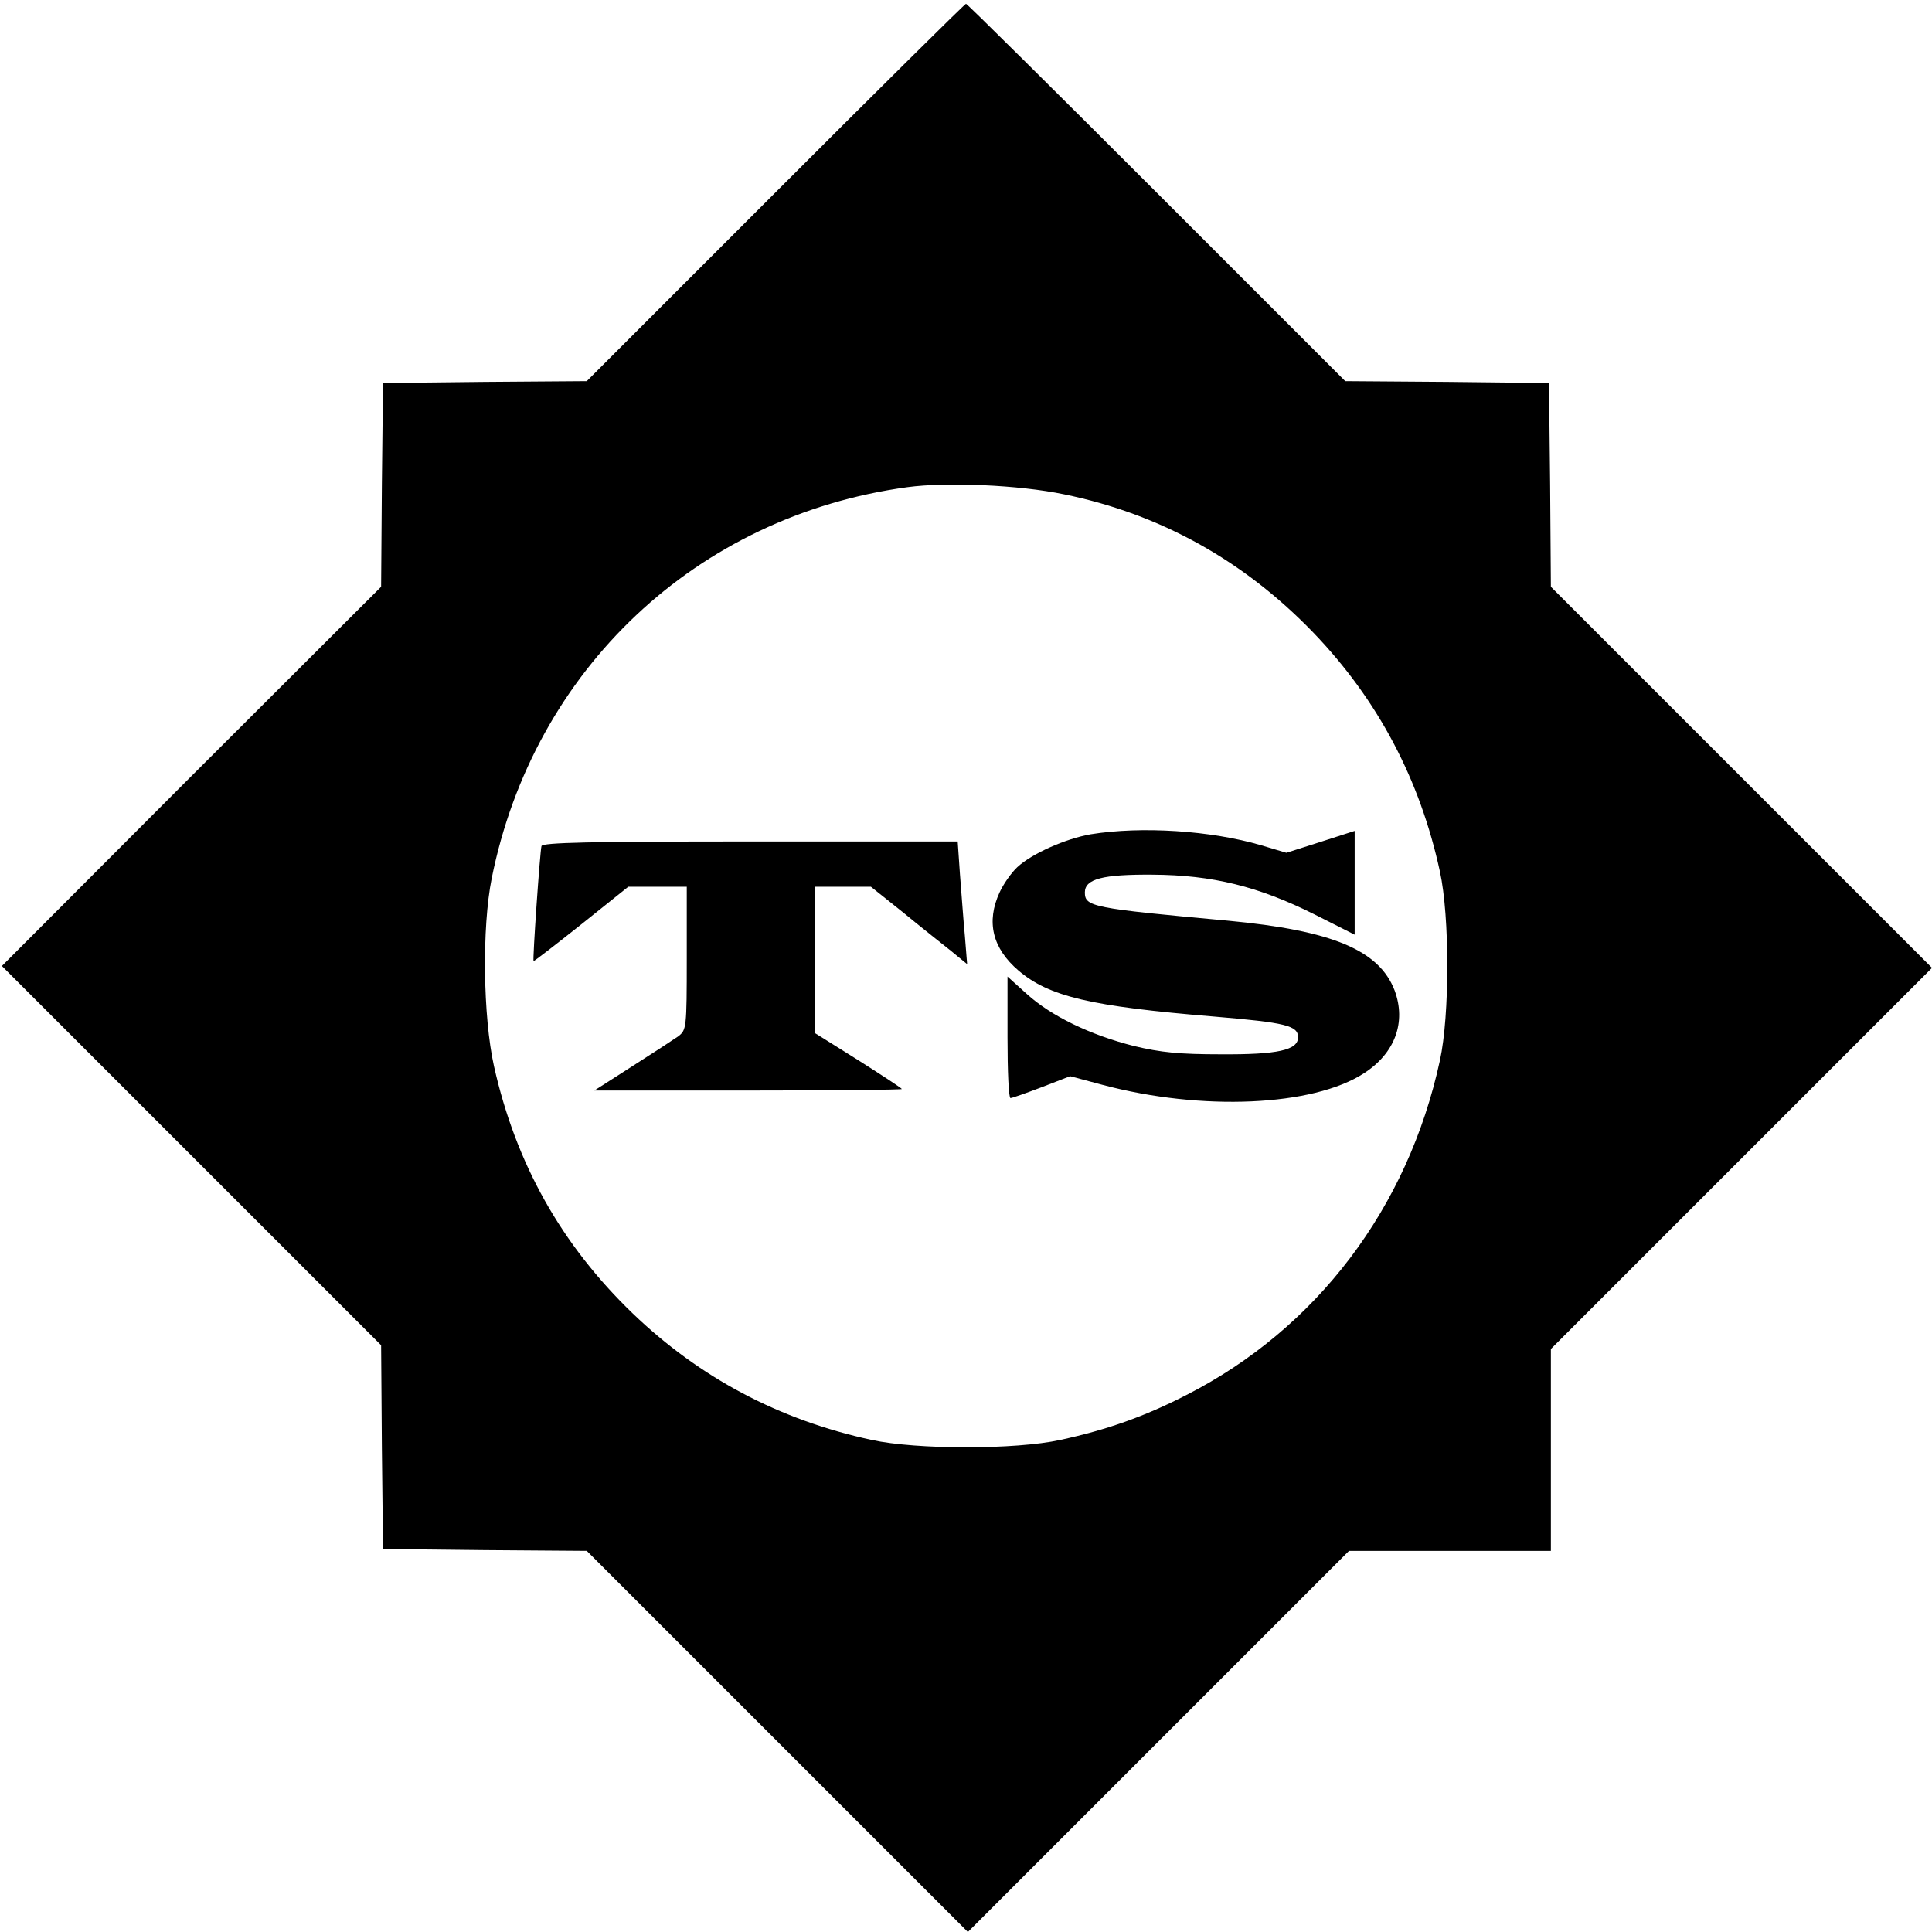
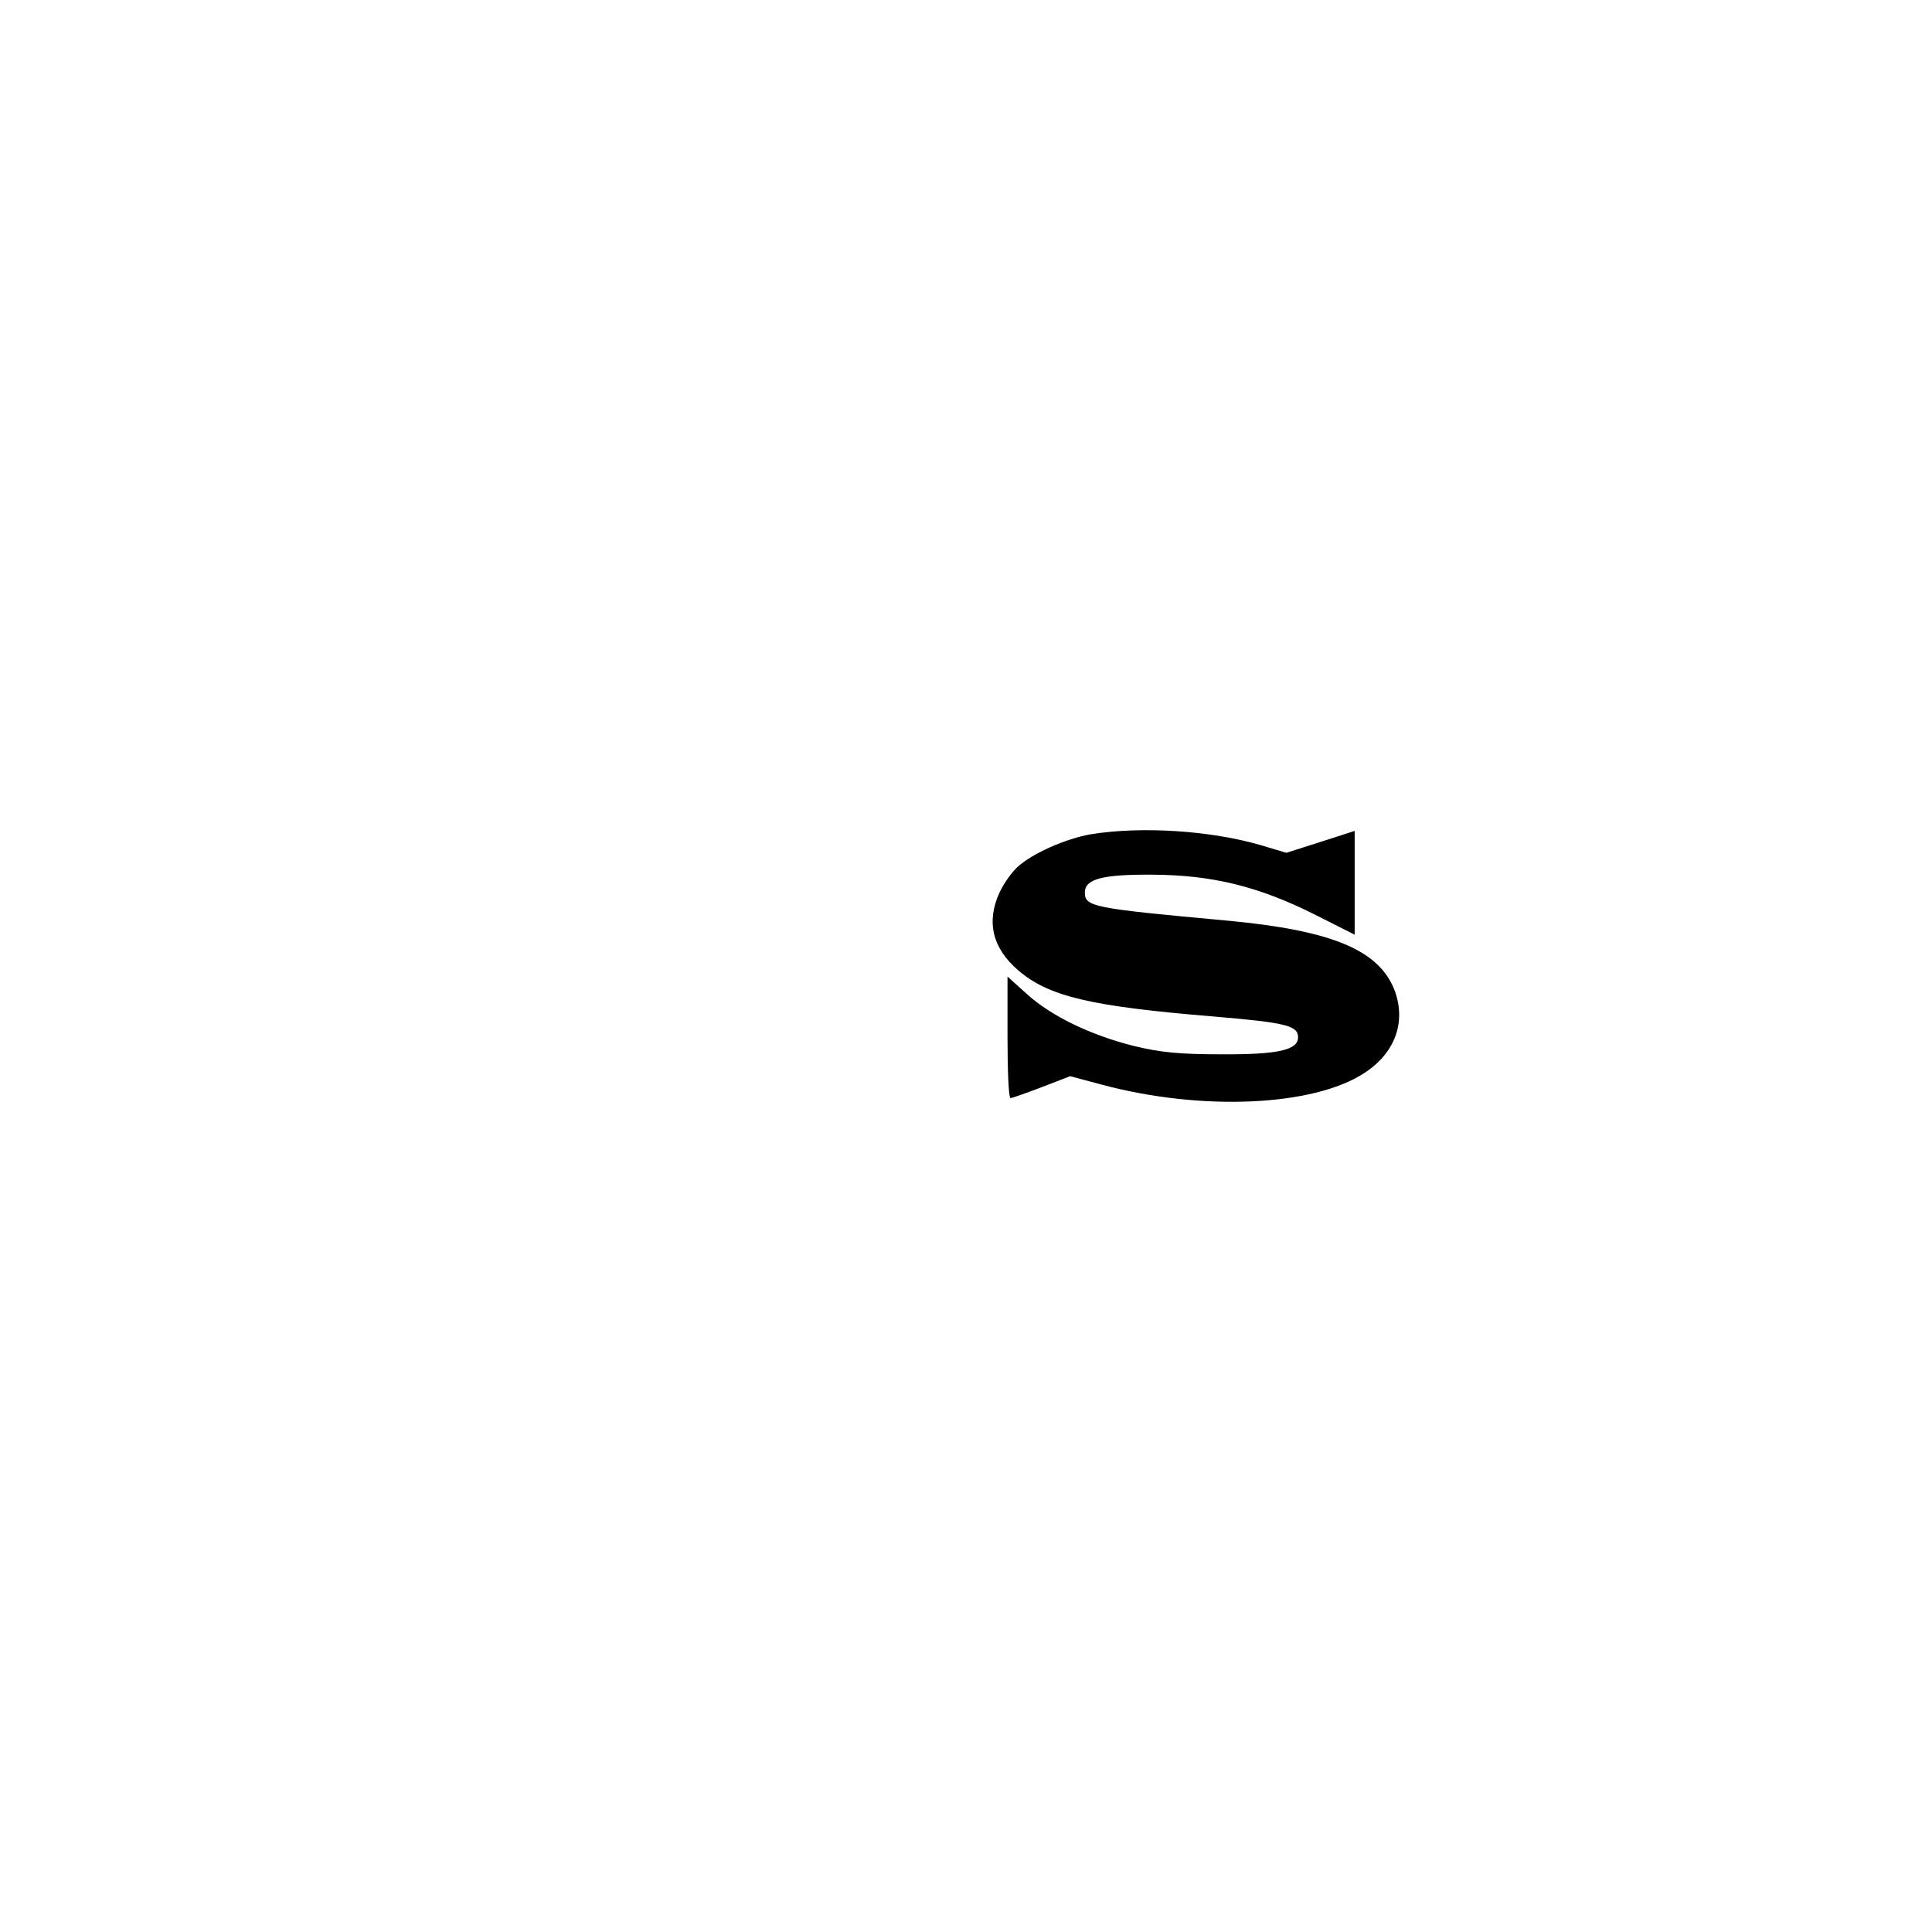
<svg xmlns="http://www.w3.org/2000/svg" version="1.0" width="512pt" height="512pt" viewBox="0 0 512 512" preserveAspectRatio="xMidYMid meet">
  <g transform="translate(0,512) scale(0.1,-0.1)" fill="#000000" stroke="none">
-     <path d="M2055 4610 l-500 -500 -270 -2 -270 -3 -3 -270 -2 -270 -503 -502 -502 -503 502 -502 503 -503 2 -270 3 -270 270 -3 270 -2 505 -505 505 -505 505 505 505 505 267 0 268 0 0 268 0 267 505 505 505 505 -505 505 -505 505 -2 270 -3 270 -270 3 -270 2 -500 500 c-275 275 -502 500 -505 500 -3 0 -230 -225 -505 -500z m765 -800 c254 -52 476 -175 661 -367 170 -177 282 -388 335 -633 26 -119 26 -381 0 -500 -85 -392 -327 -711 -672 -887 -111 -57 -210 -92 -334 -119 -119 -26 -381 -26 -500 0 -245 53 -456 165 -633 335 -189 182 -310 397 -368 656 -29 131 -32 367 -6 497 111 554 543 961 1102 1037 104 14 295 6 415 -19z" />
    <path d="M2890 2909 c-67 -12 -155 -51 -194 -87 -16 -15 -37 -45 -47 -67 -36 -78 -19 -148 50 -207 81 -69 191 -95 519 -122 190 -16 222 -24 222 -55 0 -34 -54 -46 -205 -45 -110 0 -159 5 -230 22 -115 29 -219 79 -284 138 l-51 46 0 -161 c0 -89 3 -161 8 -161 4 0 41 13 83 29 l75 29 86 -23 c263 -70 558 -57 693 31 82 53 112 135 81 219 -41 107 -165 159 -441 185 -361 33 -380 37 -380 75 0 36 48 48 180 47 158 -1 280 -31 428 -105 l107 -54 0 137 0 138 -90 -29 -91 -29 -67 20 c-133 39 -317 51 -452 29z" />
-     <path d="M1435 2878 c-4 -14 -24 -302 -21 -305 1 -1 58 43 126 97 l125 100 78 0 77 0 0 -190 c0 -185 -1 -189 -22 -206 -13 -9 -68 -45 -123 -80 l-100 -64 408 0 c224 0 407 2 407 4 0 2 -52 36 -115 76 l-115 72 0 194 0 194 74 0 74 0 84 -67 c45 -37 103 -83 127 -102 l44 -36 -6 75 c-4 41 -9 114 -13 163 l-6 87 -549 0 c-431 0 -550 -3 -554 -12z" />
  </g>
</svg>